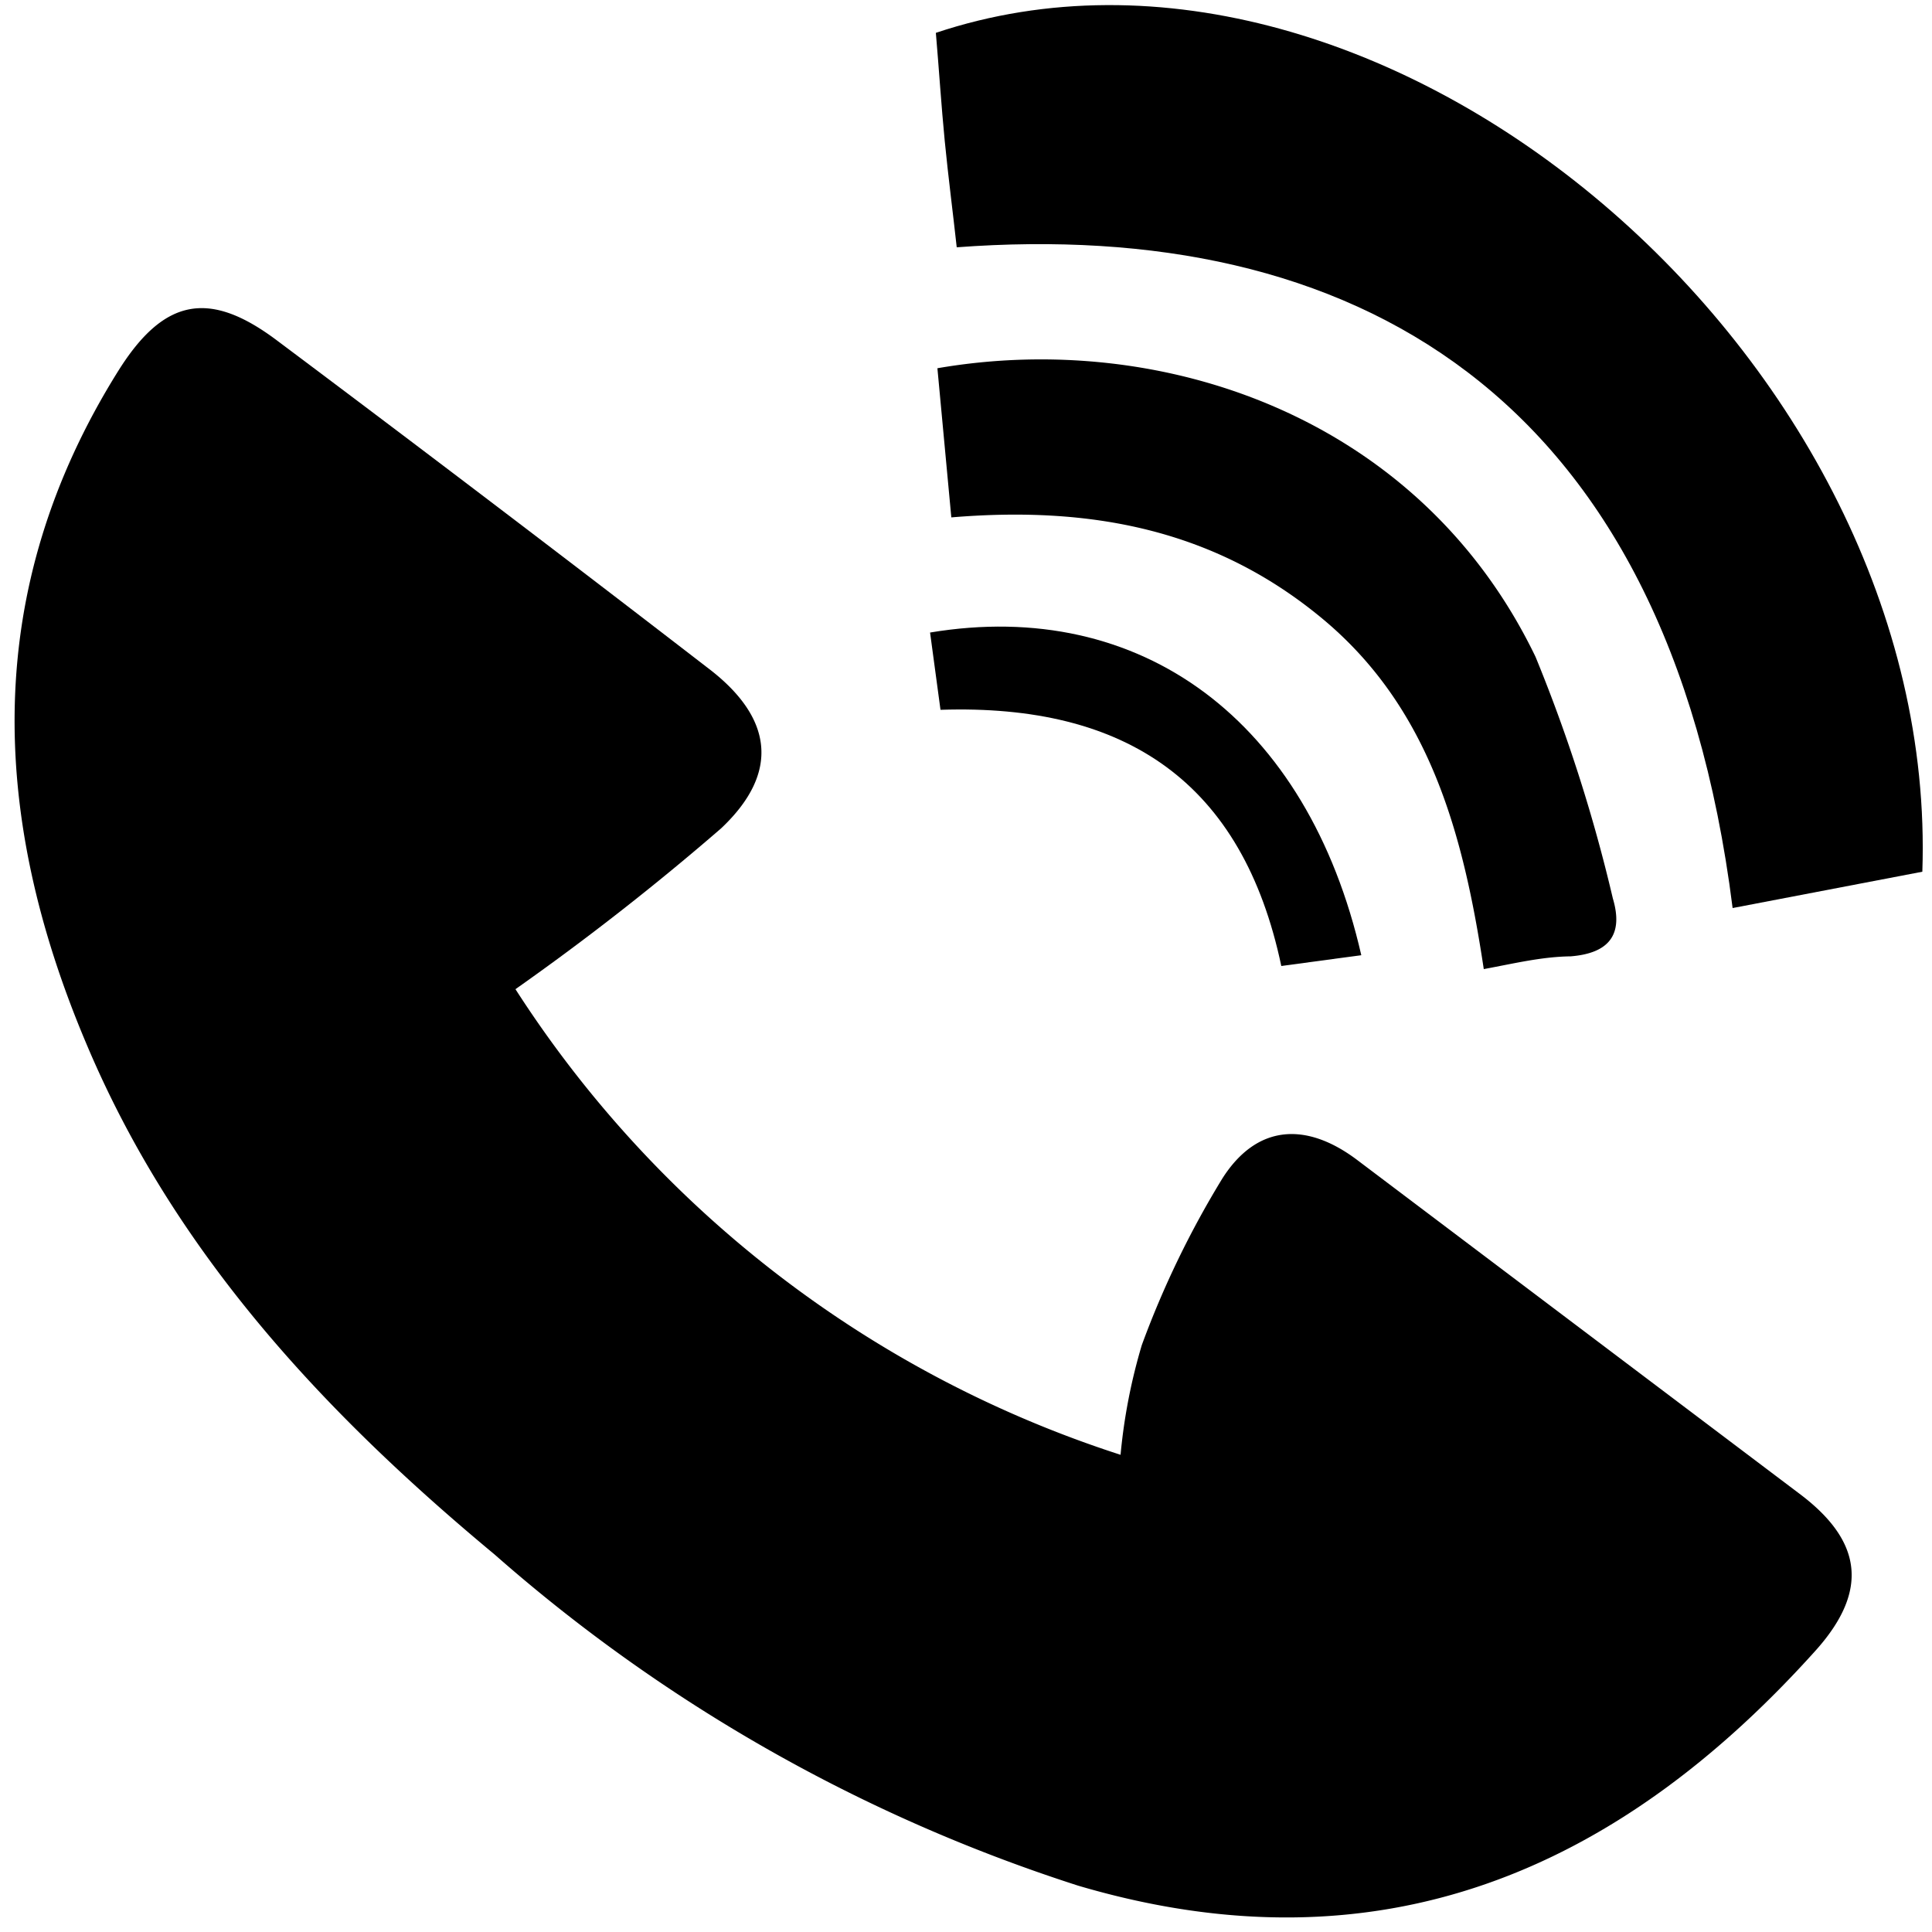
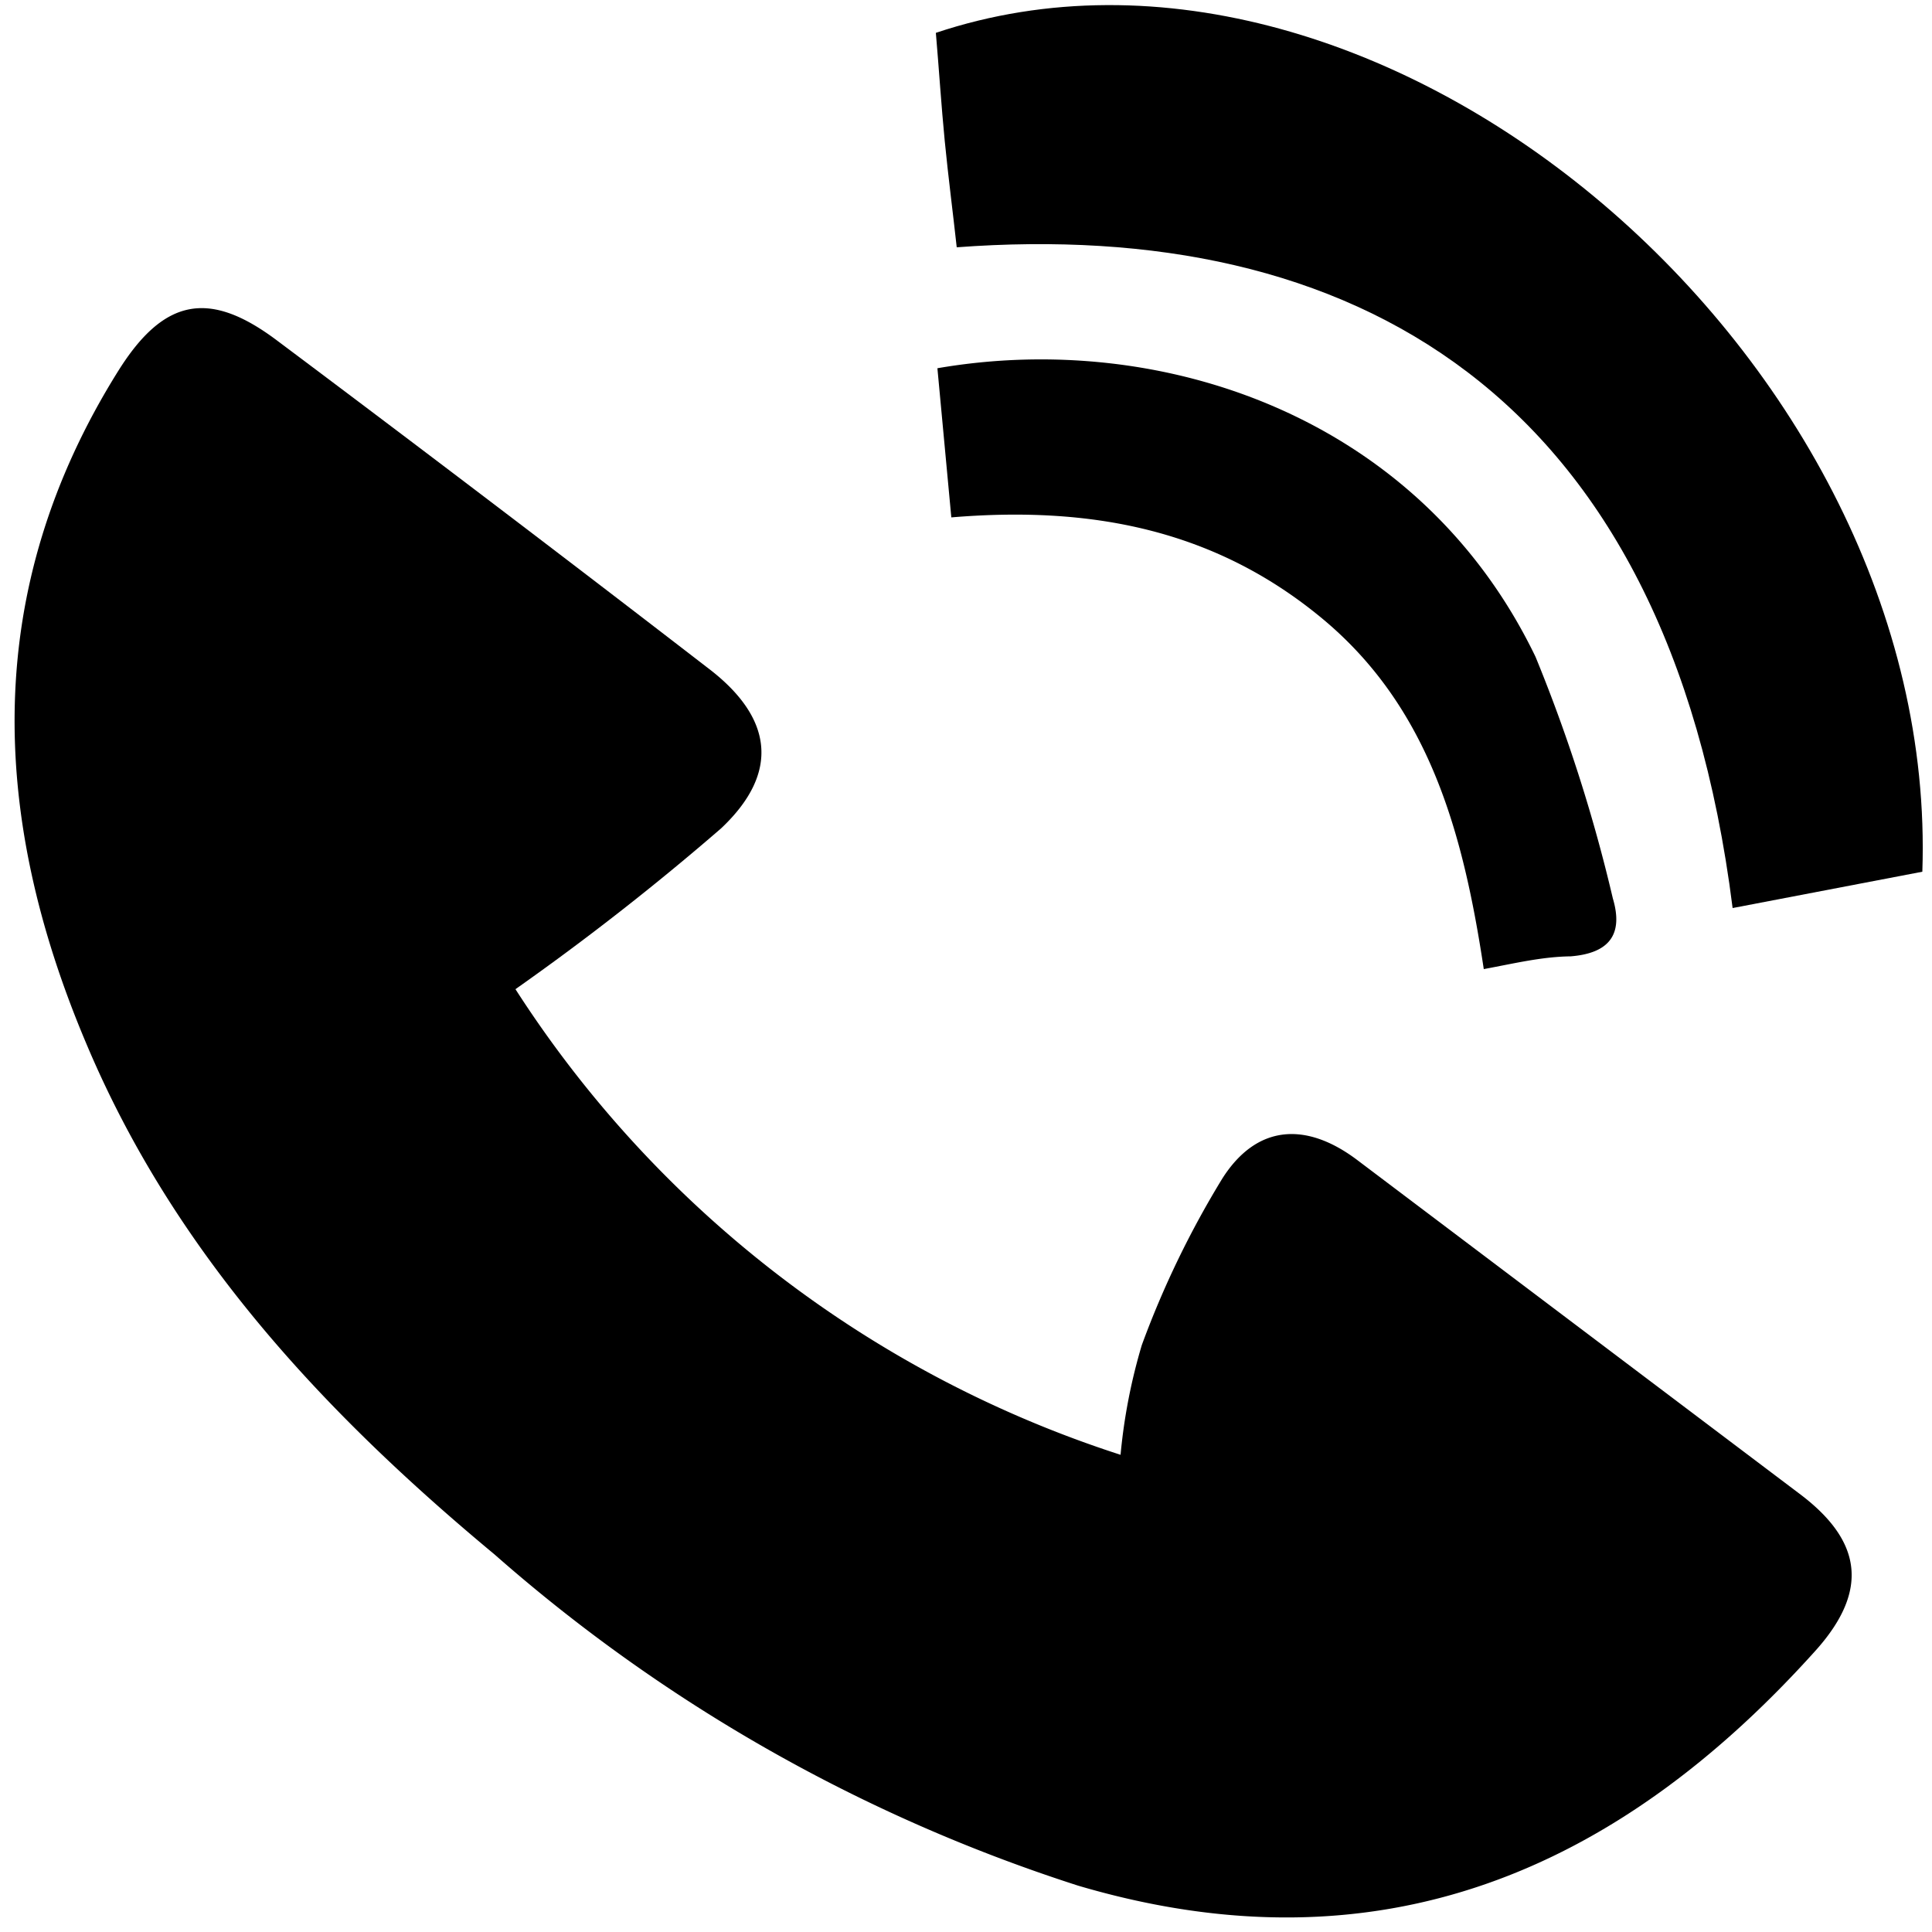
<svg xmlns="http://www.w3.org/2000/svg" id="Слой_3" data-name="Слой 3" viewBox="0 0 50 50">
  <title>tel</title>
  <g id="_40WQ8z" data-name="40WQ8z">
    <path d="M13.34,25.6A29.31,29.31,0,0,0,29,37.65a14.6,14.6,0,0,1,.55-2.84,24.25,24.25,0,0,1,2.09-4.32c.89-1.39,2.16-1.46,3.47-.48l11.49,8.67c1.58,1.2,1.77,2.47.42,4C41.87,48.43,35.69,51.1,27.9,48.8a42.53,42.53,0,0,1-15.1-8.57C8.37,36.55,4.5,32.4,2.23,27c-2.5-5.91-2.7-11.76.83-17.4,1.19-1.9,2.37-2.1,4.12-.78Q12.76,13,18.31,17.28c1.68,1.27,1.9,2.7.35,4.16A67.5,67.5,0,0,1,13.34,25.6Z" />
    <path d="M49.75,22.56l-4.91.94C43.15,10.07,34.92,5.64,24.76,6.4c-.1-.91-.22-1.83-.31-2.75s-.15-1.87-.23-2.8C35.74-3,50.21,9.26,49.75,22.56Z" />
    <path d="M38.4,25.08C37.87,21.57,37,18.31,34.21,16s-6-2.91-9.59-2.61l-.36-3.86c5.79-1,12.48,1.24,15.48,7.47a41.25,41.25,0,0,1,2,6.25c.28.94-.1,1.42-1.09,1.5C39.9,24.76,39.21,24.93,38.4,25.08Z" />
-     <path d="M35.23,24.72,33.16,25c-1-4.74-4-6.79-8.82-6.63l-.27-2C29.53,15.46,33.84,18.64,35.23,24.72Z" />
  </g>
</svg>